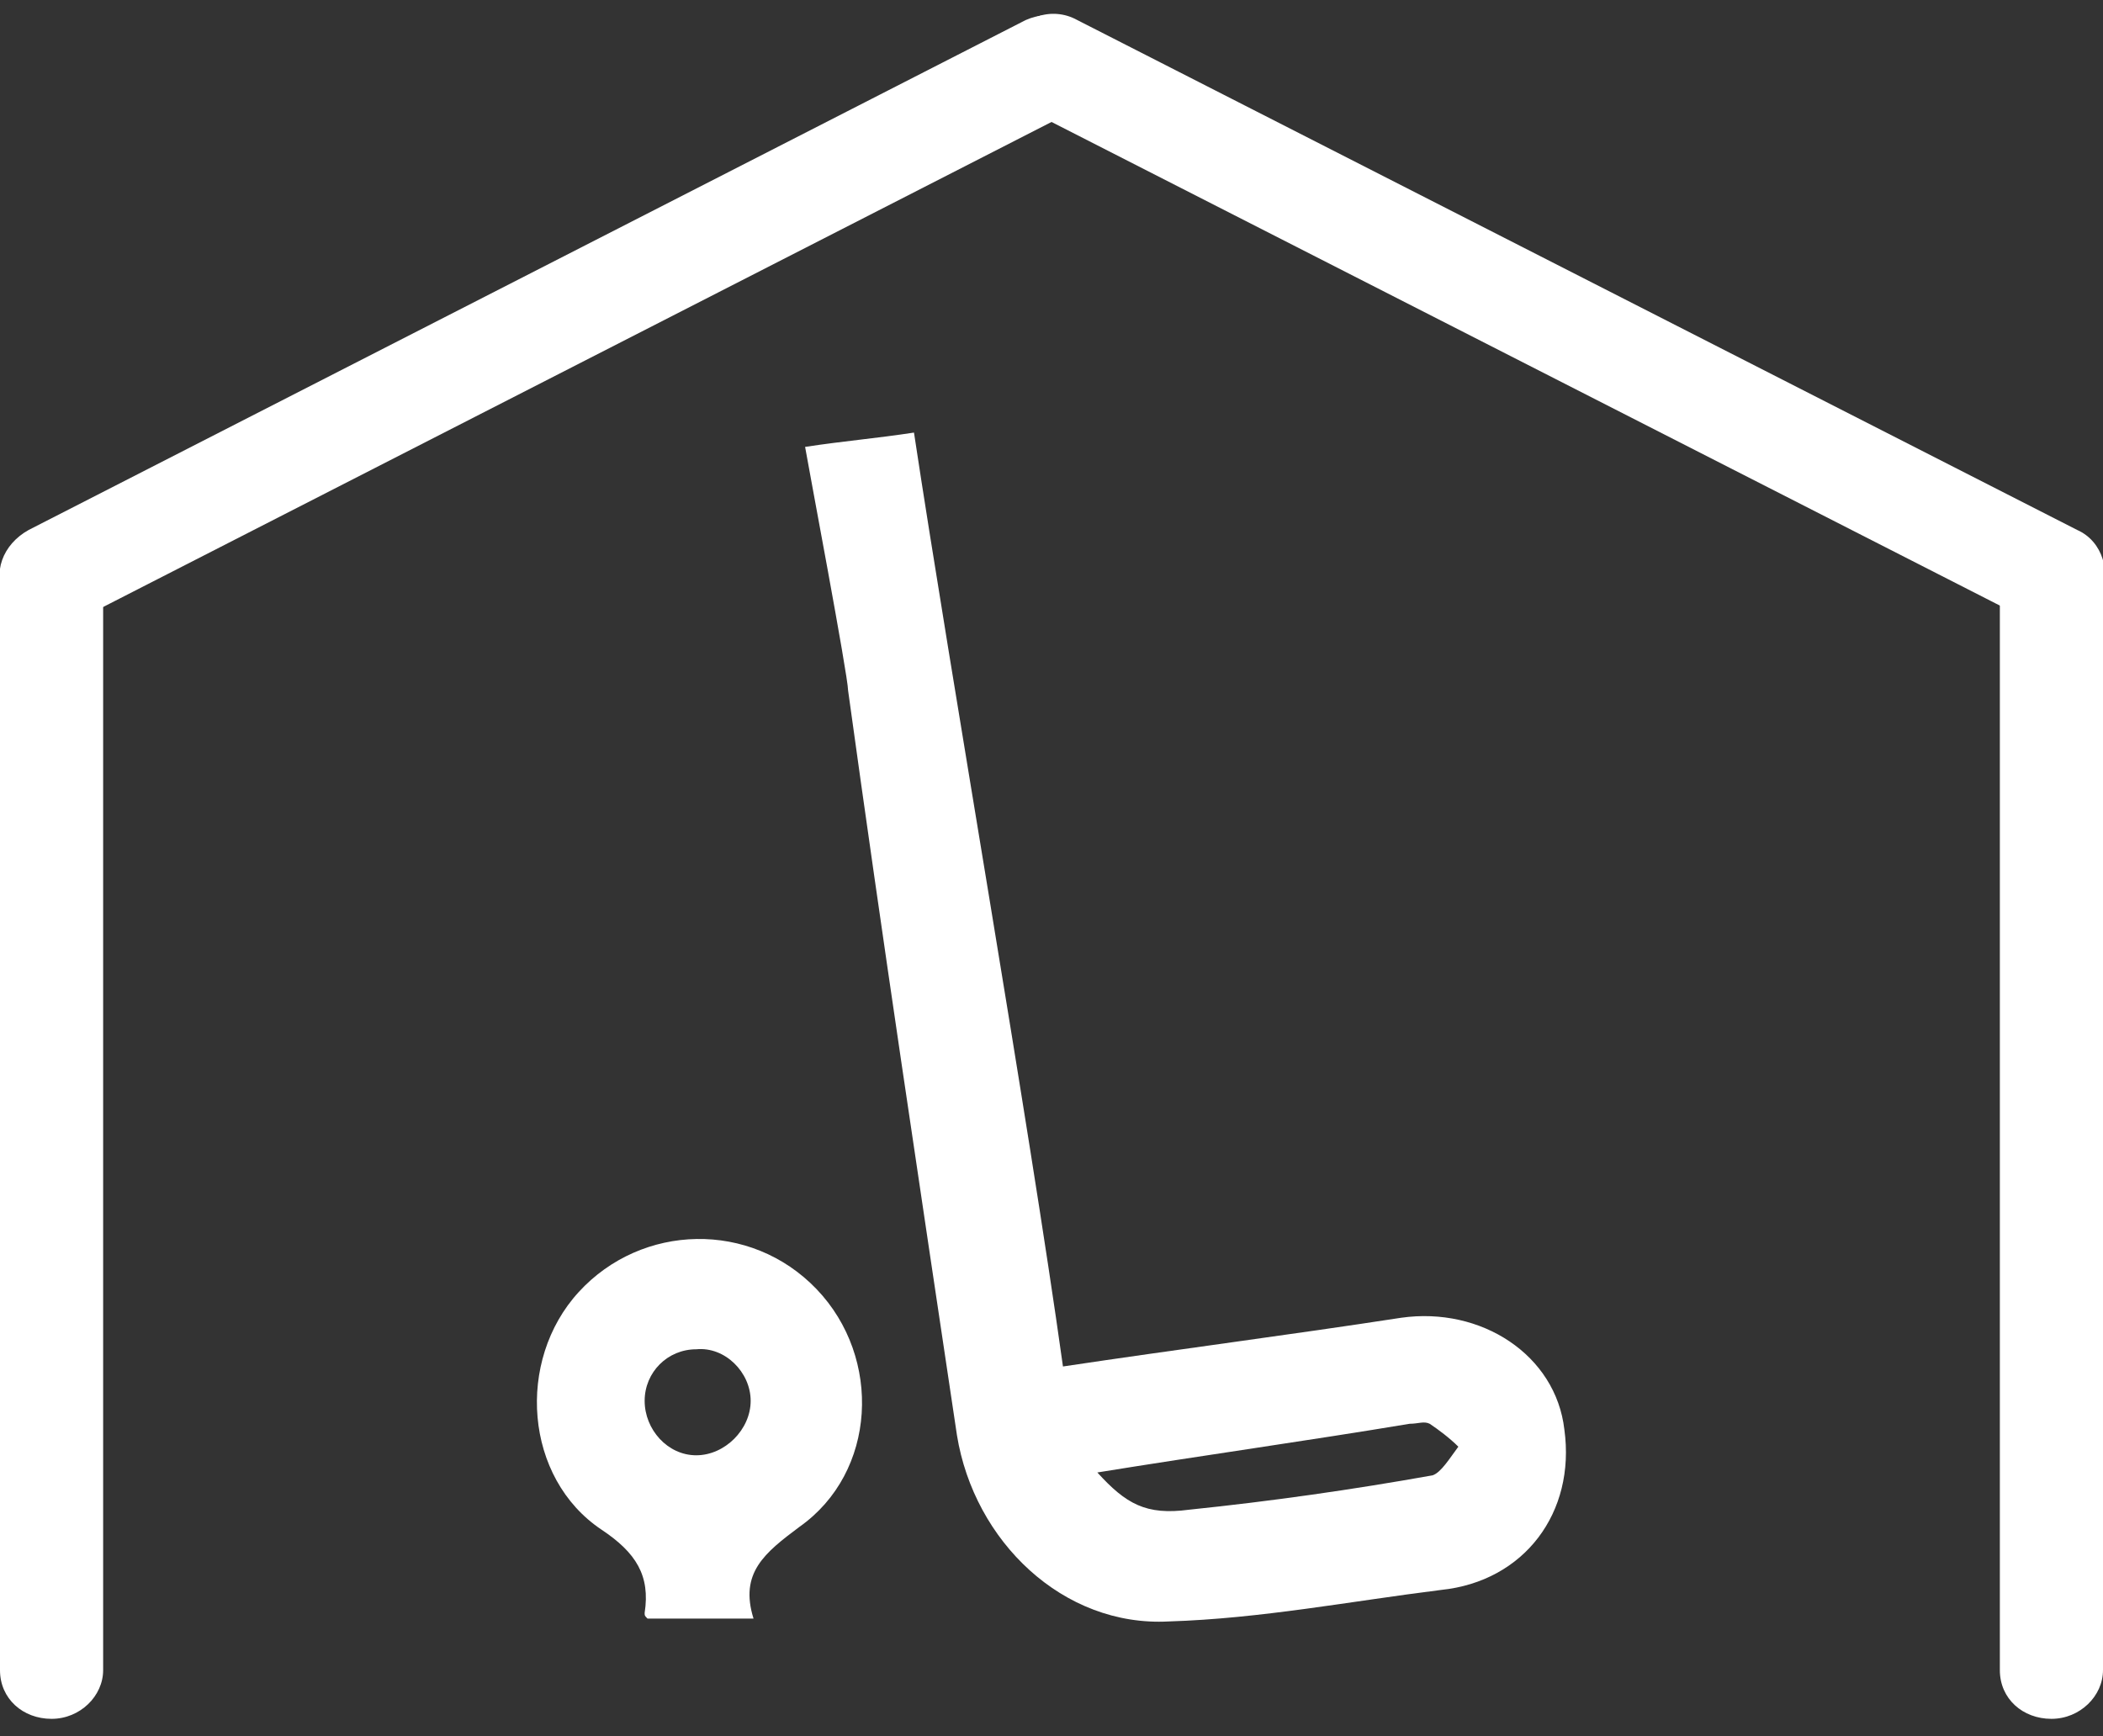
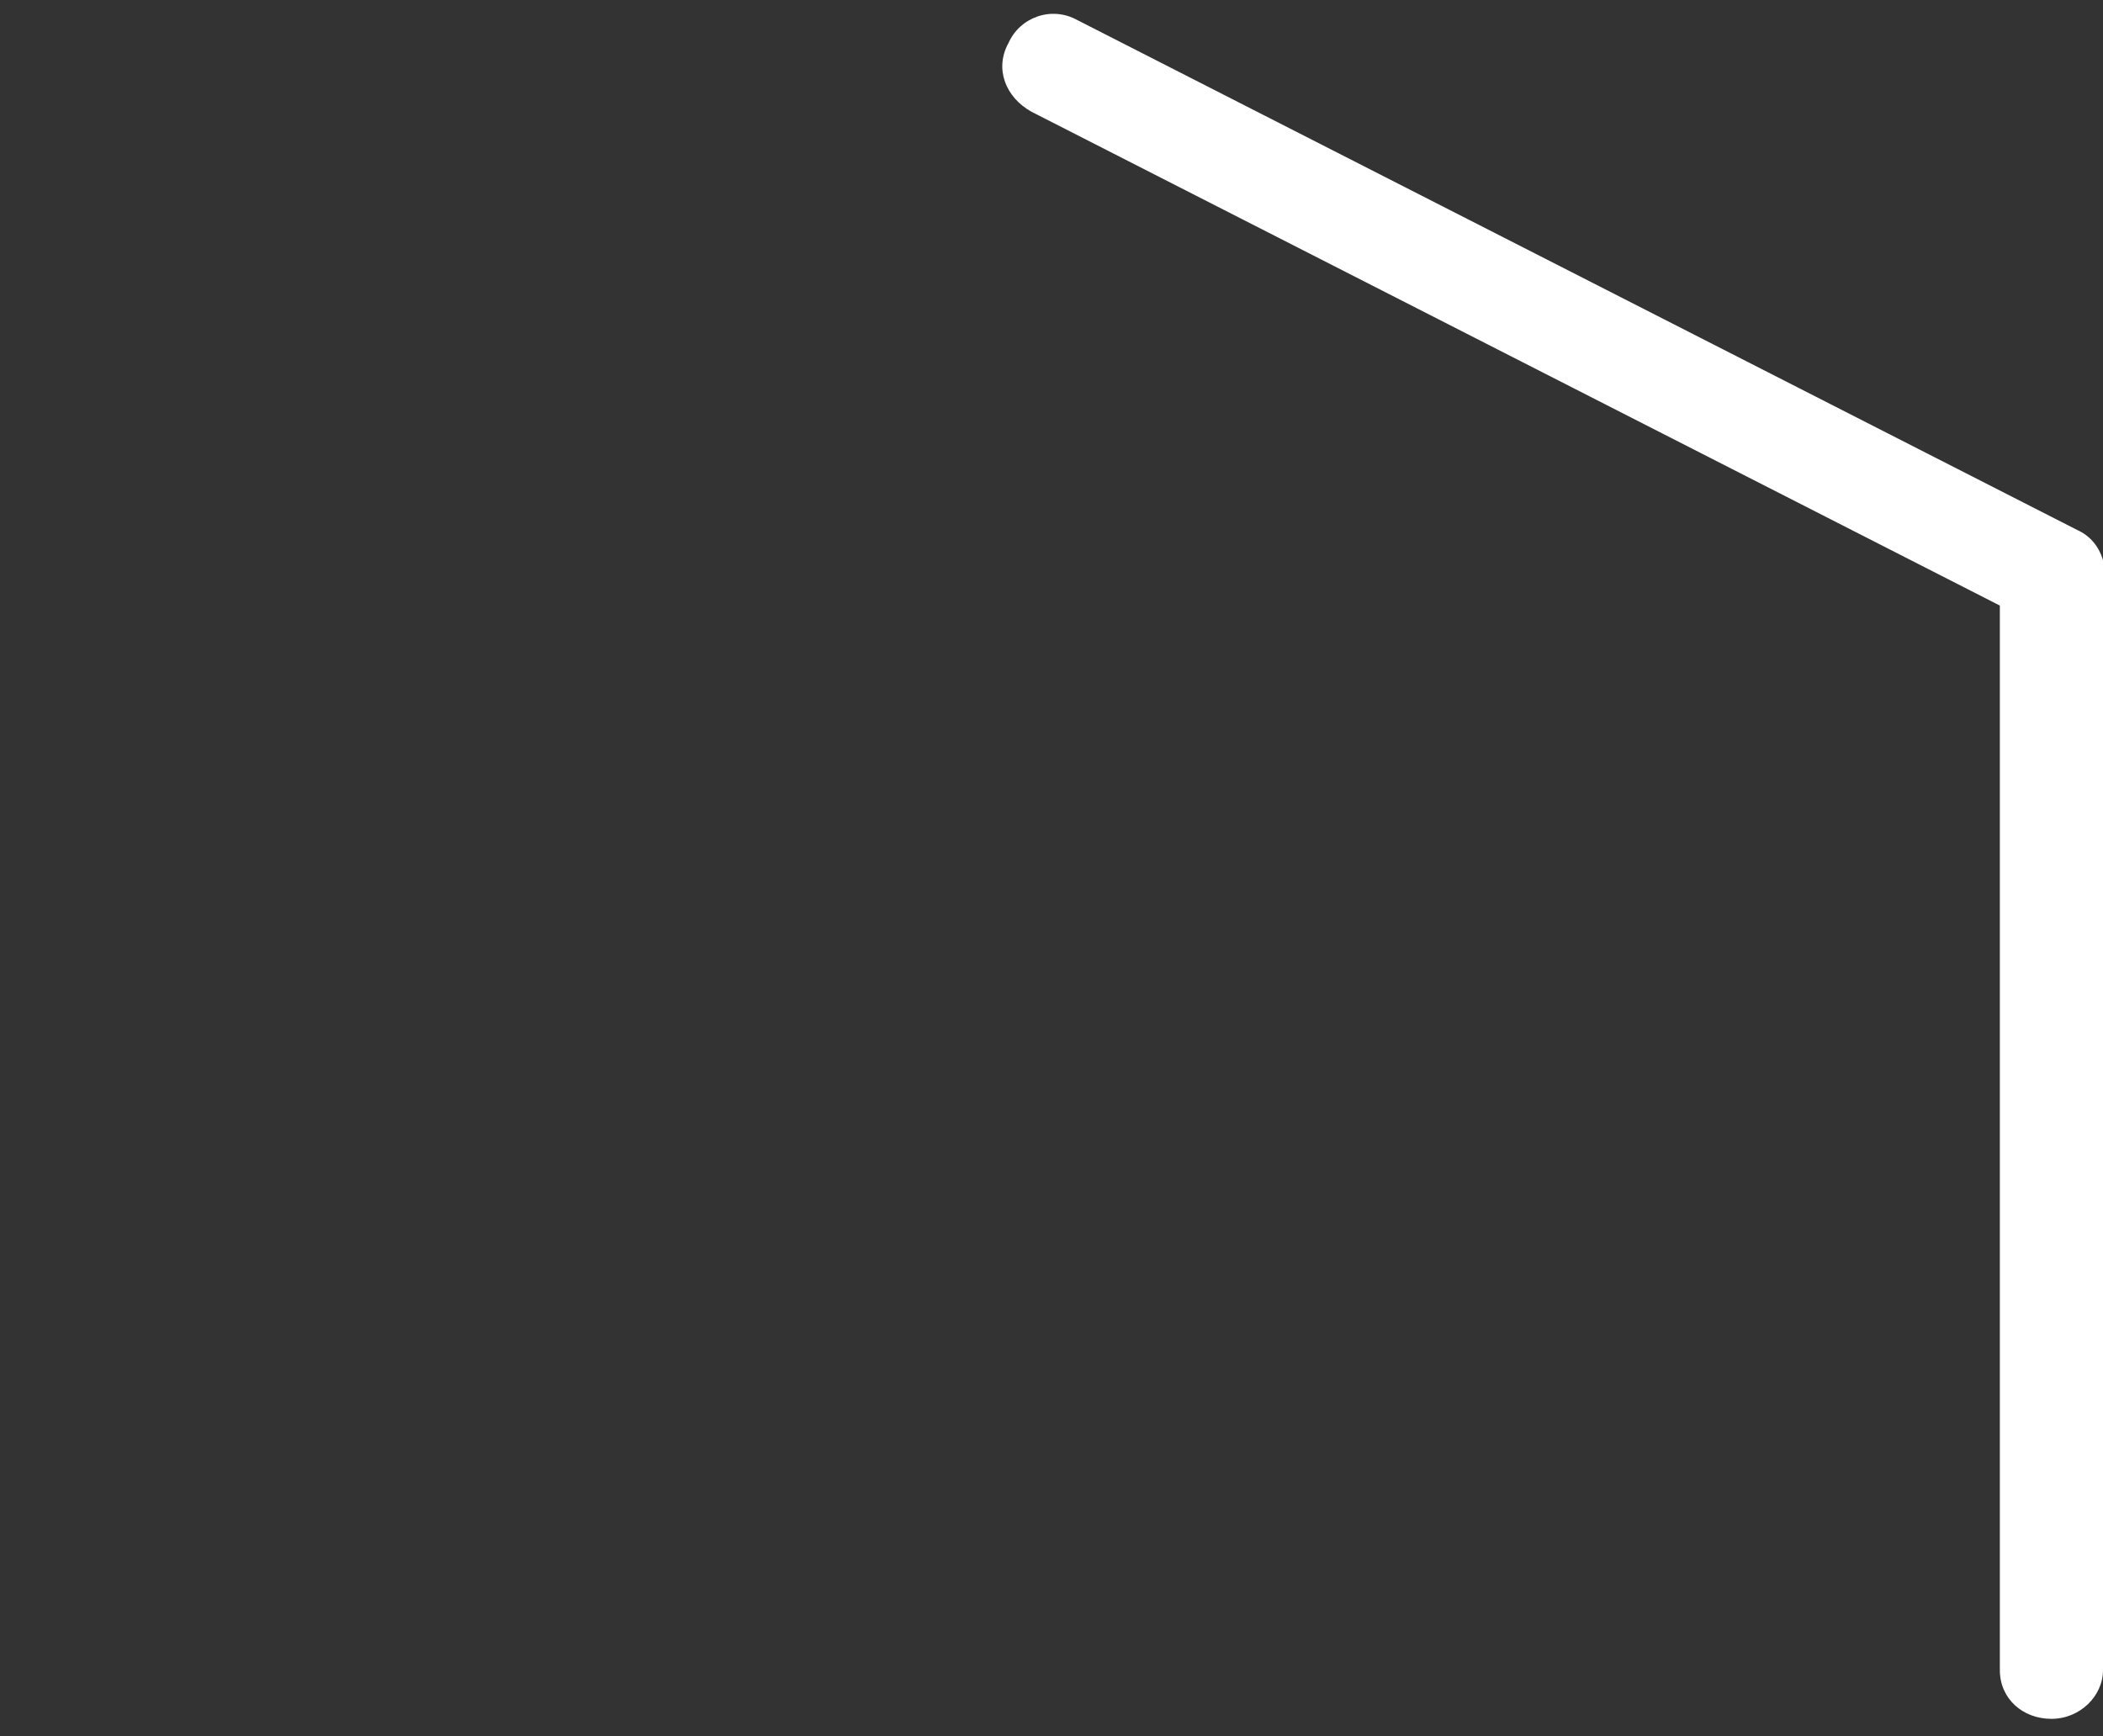
<svg xmlns="http://www.w3.org/2000/svg" version="1.1" id="Camada_1" x="0px" y="0px" viewBox="0 0 73.4 60.6" style="enable-background:new 0 0 73.4 60.6;" xml:space="preserve">
  <rect x="0" y="0" width="73.4" height="60.6" fill="#333333" stroke="none" />
  <style type="text/css">
	.st0{fill:#FFFFFF;}
</style>
  <g>
    <g>
-       <path id="XMLID_19_" class="st0" d="M38.2,1.5c-0.4-0.9-1.5-1.2-2.4-0.8L1,18.5C0.1,19-0.3,20,0.2,20.9c0.4,0.9,1.5,1.2,2.4,0.8    L37.4,3.9C38.3,3.4,38.7,2.4,38.2,1.5" />
      <path id="XMLID_18_" class="st0" d="M36,3.9l34.9,17.8c0.9,0.5,2,0.1,2.4-0.8s0.1-2-0.8-2.4L37.6,0.7c-0.9-0.5-2-0.1-2.4,0.8    C34.7,2.4,35.1,3.4,36,3.9" />
    </g>
  </g>
-   <path id="XMLID_28_" class="st0" d="M1.8,18.5c-1,0-1.8,0.8-1.8,1.7v38.1c0,1,0.8,1.7,1.8,1.7s1.8-0.8,1.8-1.7V20.2  C3.6,19.3,2.8,18.5,1.8,18.5" />
  <path id="XMLID_1_" class="st0" d="M71.6,18.5c-1,0-1.8,0.8-1.8,1.7v38.1c0,1,0.8,1.7,1.8,1.7s1.8-0.8,1.8-1.7V20.2  C73.4,19.3,72.6,18.5,71.6,18.5" />
  <g>
    <g id="Dx0dVh_1_">
      <g>
        <g>
-           <path class="st0" d="M28.1,15.6c1.3-0.2,2.5-0.3,3.8-0.5c1.3,8.6,4,24,5.2,32.6c4-0.6,7.9-1.1,11.8-1.7c2.8-0.4,5.4,1.3,5.7,3.9      c0.4,2.9-1.4,5.3-4.3,5.6c-3.2,0.4-6.3,1-9.5,1.1c-3.7,0.2-6.8-2.8-7.4-6.5c-1.3-8.7-2.6-17.3-3.8-26      C29.6,23.6,28.2,16.2,28.1,15.6z M38.3,51.4c1,1.1,1.7,1.5,3.2,1.3c2.9-0.3,5.7-0.7,8.5-1.2c0.3-0.1,0.6-0.6,0.9-1      c-0.3-0.3-0.7-0.6-1-0.8c-0.2-0.1-0.4,0-0.7,0C45.6,50.3,42,50.8,38.3,51.4z" />
-           <path class="st0" d="M26.3,56.5c-1.3,0-2.5,0-3.7,0c-0.1-0.1-0.1-0.1-0.1-0.2c0.2-1.3-0.3-2.1-1.5-2.9c-2.7-1.8-3-5.9-0.8-8.3      c2.2-2.4,6-2.5,8.3-0.1c2.3,2.4,2.1,6.4-0.6,8.3C26.7,54.2,25.8,54.9,26.3,56.5z M24.3,50.8c1,0,1.9-0.9,1.9-1.9      c0-1-0.9-1.9-1.9-1.8c-1,0-1.8,0.8-1.8,1.8C22.5,49.9,23.3,50.8,24.3,50.8z" />
-         </g>
+           </g>
      </g>
    </g>
  </g>
</svg>